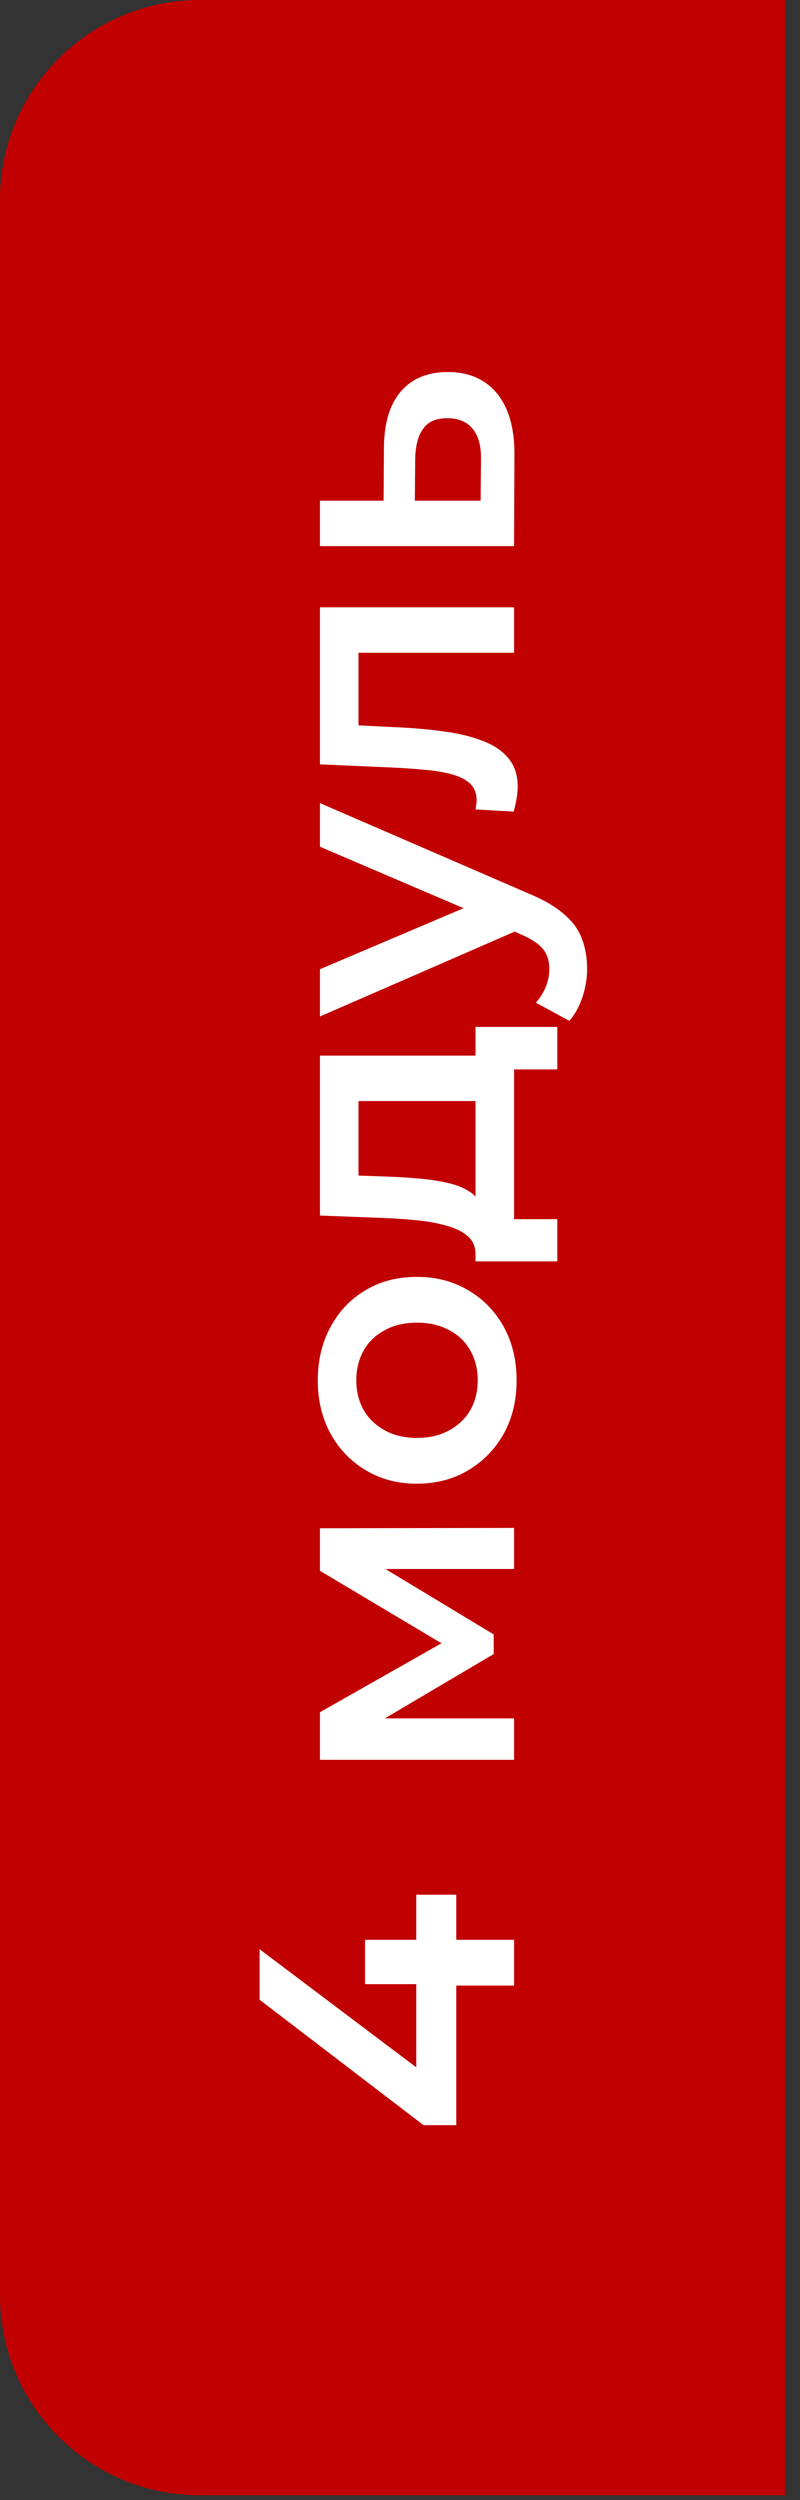
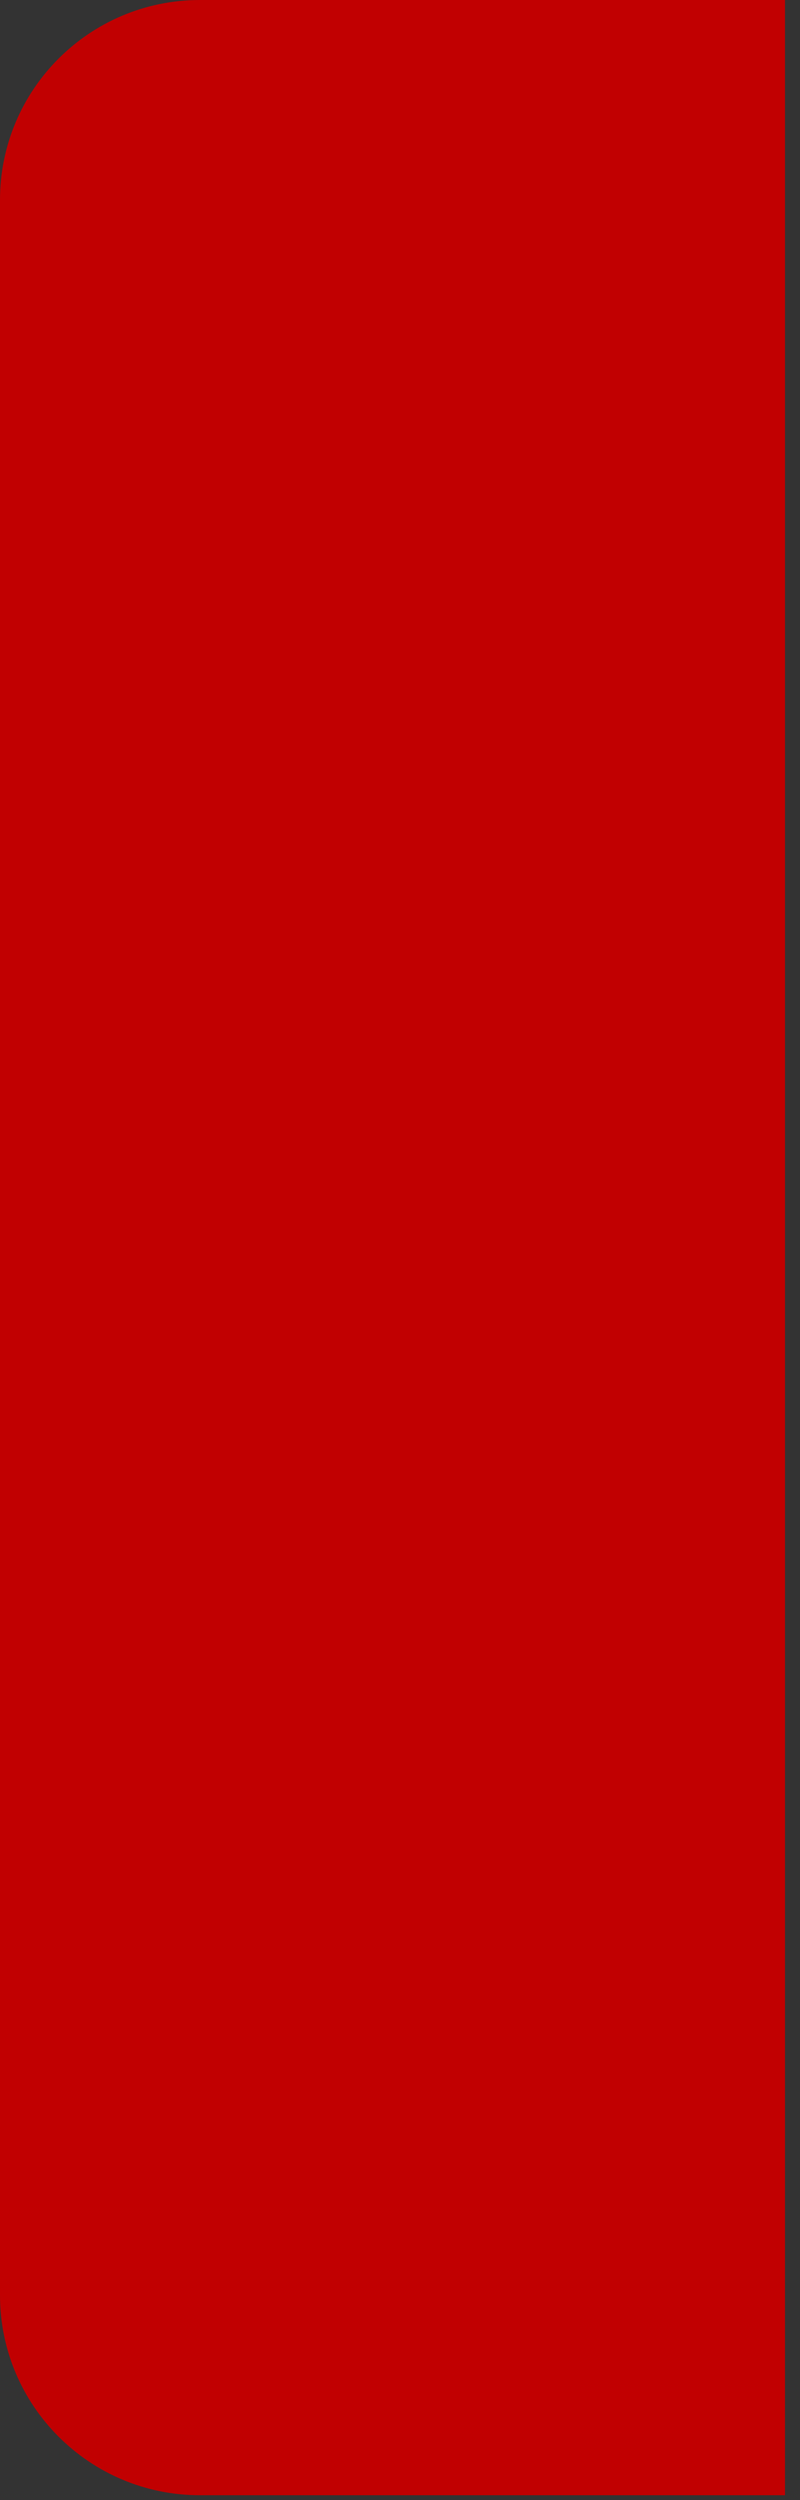
<svg xmlns="http://www.w3.org/2000/svg" width="40" height="125" viewBox="0 0 40 125" fill="none">
  <rect x="0" y="0" width="40" height="125" fill="#333333" stroke="none" />
  <path d="M0 10C0 4.477 4.477 0 10 0H39.25V124.754H10C4.477 124.754 0 120.277 0 114.754V10Z" fill="#C10001" />
-   <path d="M22.814 106.252L21.178 106.252L12.981 99.982L12.981 97.456L21.178 103.635L20.814 104.816L20.814 94.73L22.814 94.73L22.814 106.252ZM25.703 99.273L22.814 99.273L20.814 99.201L18.252 99.201L18.252 96.983L25.703 96.983L25.703 99.273ZM25.703 87.986L15.998 87.986L15.998 85.605L22.886 81.698L22.886 82.643L15.998 78.535L15.998 76.409L25.703 76.391L25.703 78.445L18.434 78.445L18.67 78.081L24.685 81.716L24.685 82.697L18.506 86.35L18.397 85.914L25.703 85.914L25.703 87.986ZM25.83 69.018C25.83 70.012 25.618 70.896 25.194 71.672C24.758 72.447 24.164 73.059 23.413 73.507C22.662 73.956 21.808 74.18 20.851 74.18C19.881 74.18 19.027 73.956 18.288 73.507C17.537 73.059 16.949 72.447 16.525 71.672C16.101 70.896 15.889 70.012 15.889 69.018C15.889 68.013 16.101 67.122 16.525 66.347C16.949 65.559 17.531 64.947 18.27 64.511C19.009 64.063 19.869 63.839 20.851 63.839C21.808 63.839 22.662 64.063 23.413 64.511C24.164 64.947 24.758 65.559 25.194 66.347C25.618 67.122 25.83 68.013 25.83 69.018ZM23.886 69.018C23.886 68.461 23.765 67.964 23.522 67.528C23.28 67.092 22.929 66.753 22.468 66.51C22.008 66.256 21.469 66.129 20.851 66.129C20.221 66.129 19.681 66.256 19.233 66.51C18.773 66.753 18.421 67.092 18.179 67.528C17.937 67.964 17.816 68.455 17.816 69C17.816 69.558 17.937 70.054 18.179 70.49C18.421 70.915 18.773 71.254 19.233 71.508C19.681 71.763 20.221 71.89 20.851 71.89C21.469 71.89 22.008 71.763 22.468 71.508C22.929 71.254 23.28 70.915 23.522 70.49C23.765 70.054 23.886 69.564 23.886 69.018ZM24.649 55.049L17.925 55.049L17.925 58.775L19.488 58.83C20.045 58.854 20.584 58.89 21.105 58.939C21.614 58.987 22.087 59.066 22.523 59.175C22.947 59.284 23.298 59.441 23.577 59.647C23.855 59.853 24.037 60.126 24.122 60.465L23.777 62.719C23.777 62.355 23.662 62.065 23.431 61.846C23.189 61.616 22.862 61.441 22.45 61.319C22.026 61.186 21.547 61.089 21.014 61.029C20.469 60.968 19.906 60.926 19.324 60.901L15.998 60.774L15.998 52.778L24.649 52.778L24.649 55.049ZM27.866 63.064L23.777 63.064L23.777 51.342L27.866 51.342L27.866 53.468L25.703 53.468L25.703 60.956L27.866 60.956L27.866 63.064ZM29.356 48.441C29.356 48.913 29.277 49.386 29.12 49.858C28.962 50.331 28.744 50.724 28.466 51.039L26.794 50.131C27 49.901 27.163 49.64 27.284 49.349C27.405 49.059 27.466 48.762 27.466 48.459C27.466 48.047 27.363 47.714 27.157 47.459C26.951 47.205 26.606 46.968 26.121 46.751L24.849 46.187L24.576 46.005L15.998 42.334L15.998 40.153L26.485 44.697C27.212 45 27.787 45.339 28.211 45.715C28.635 46.078 28.932 46.49 29.102 46.95C29.271 47.399 29.356 47.895 29.356 48.441ZM26.048 46.441L15.998 50.821L15.998 48.459L24.376 44.897L26.048 46.441ZM25.685 40.579L23.777 40.47C23.789 40.385 23.801 40.306 23.813 40.233C23.825 40.161 23.831 40.094 23.831 40.033C23.831 39.658 23.716 39.367 23.486 39.161C23.256 38.955 22.947 38.804 22.559 38.707C22.159 38.598 21.717 38.525 21.232 38.489C20.736 38.44 20.239 38.404 19.742 38.38L15.998 38.216L15.998 30.365L25.703 30.365L25.703 32.637L17.307 32.637L17.925 32.11L17.925 36.726L17.289 36.235L19.851 36.362C20.711 36.399 21.511 36.471 22.25 36.58C22.977 36.677 23.613 36.835 24.158 37.053C24.704 37.259 25.128 37.55 25.43 37.925C25.733 38.289 25.885 38.755 25.885 39.325C25.885 39.506 25.867 39.706 25.83 39.924C25.794 40.13 25.745 40.349 25.685 40.579ZM19.197 22.435C19.197 21.187 19.476 20.236 20.033 19.582C20.59 18.927 21.378 18.6 22.395 18.6C23.45 18.6 24.273 18.964 24.867 19.691C25.449 20.418 25.733 21.441 25.721 22.762L25.703 27.305L15.998 27.305L15.998 25.034L19.179 25.034L19.197 22.435ZM24.049 22.962C24.061 22.296 23.922 21.787 23.631 21.435C23.34 21.084 22.916 20.908 22.359 20.908C21.802 20.908 21.402 21.084 21.16 21.435C20.905 21.775 20.772 22.283 20.76 22.962L20.742 25.034L24.031 25.034L24.049 22.962Z" fill="white" />
</svg>